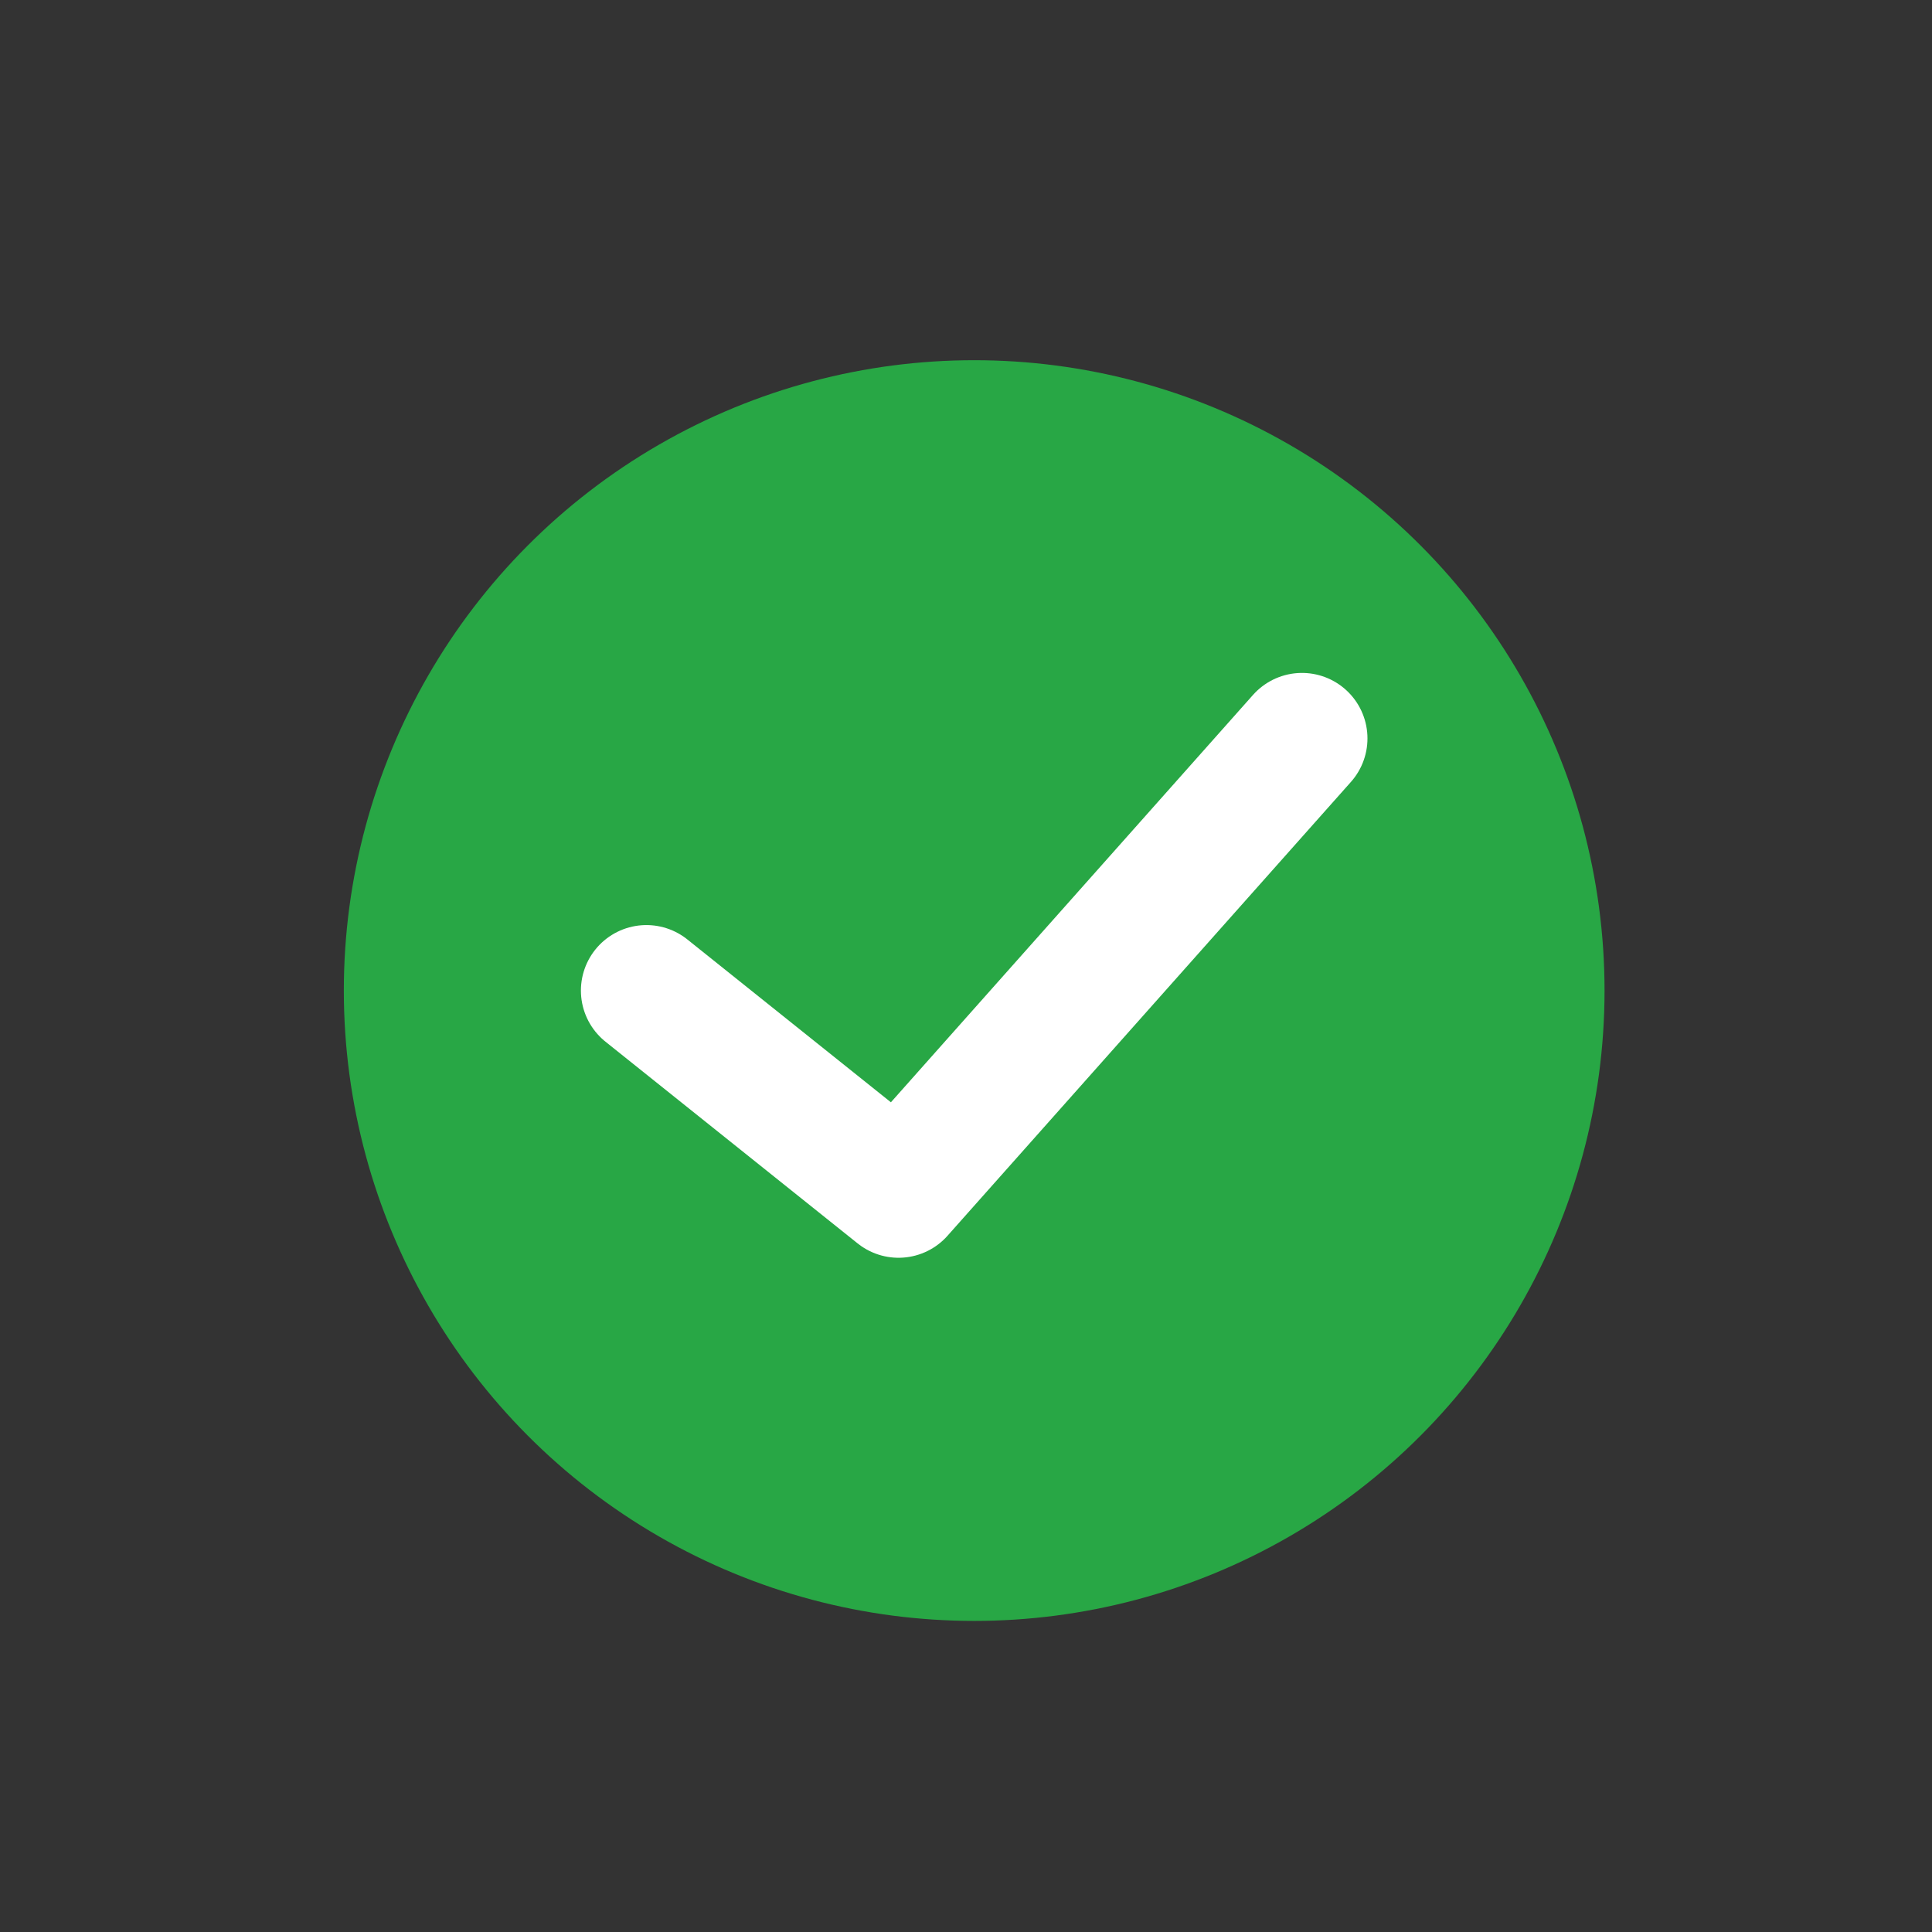
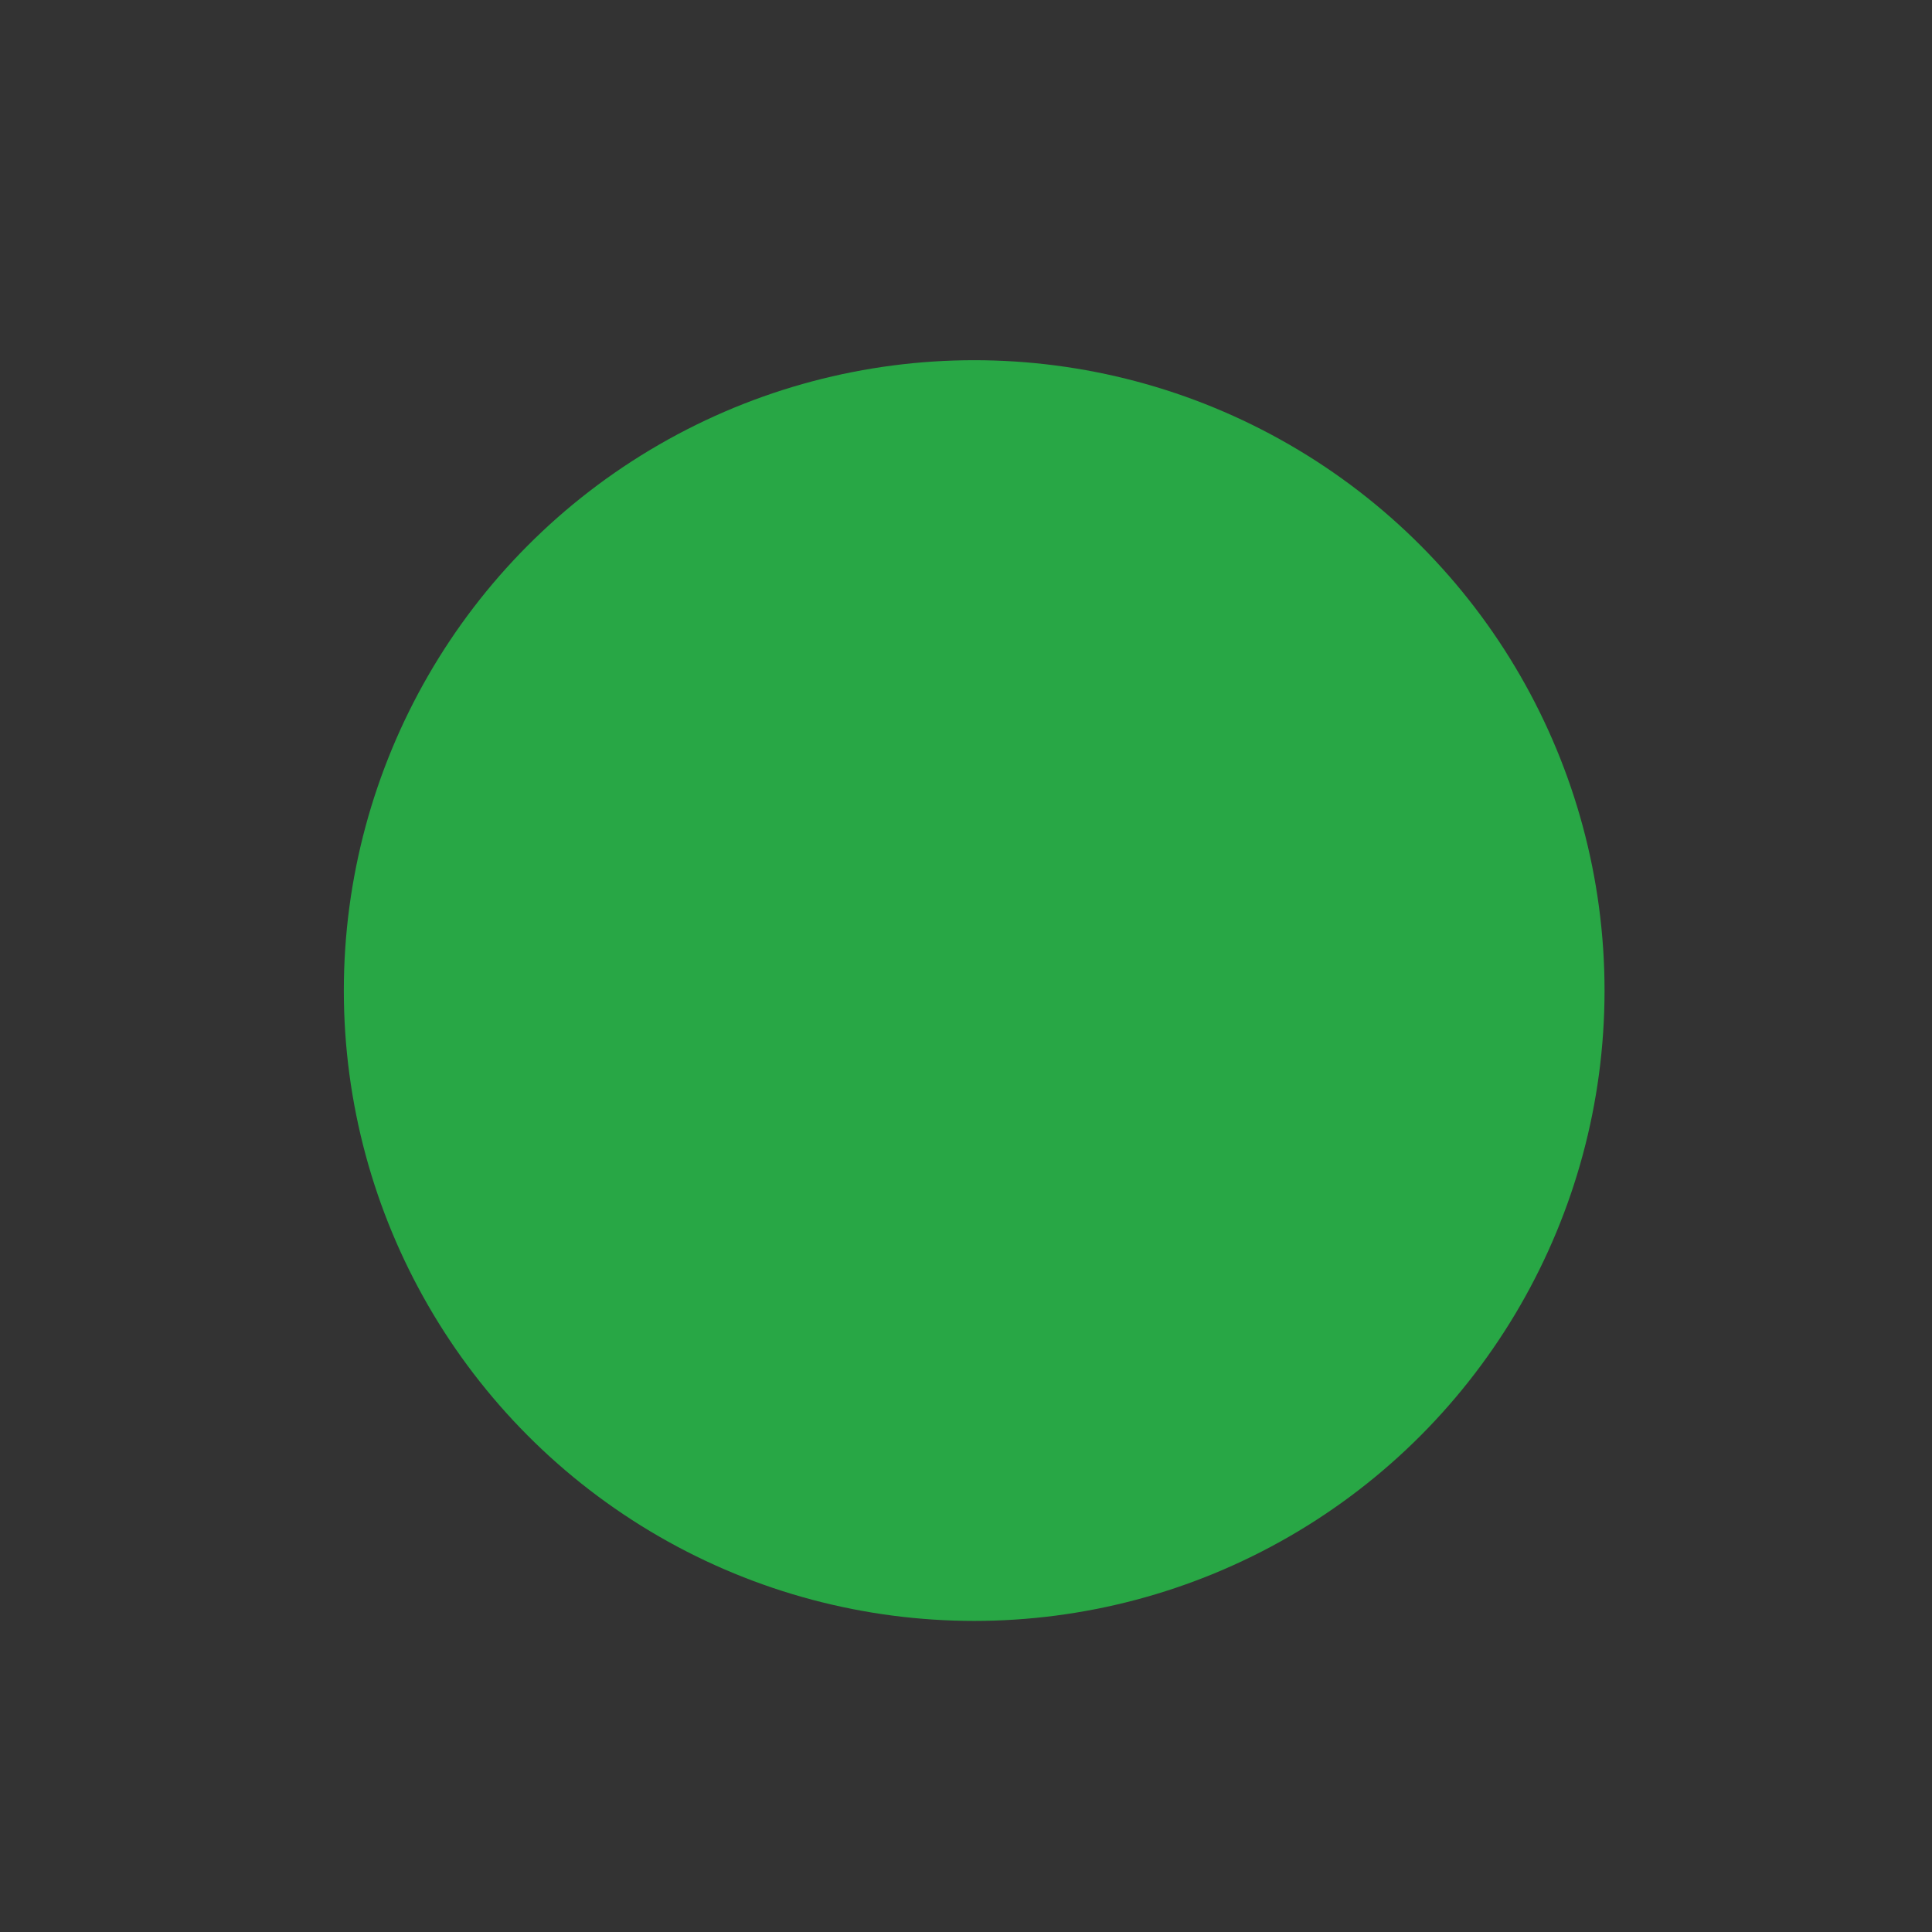
<svg xmlns="http://www.w3.org/2000/svg" version="1.1" id="Ebene_1" x="0px" y="0px" width="118px" height="118px" viewBox="0 0 118 118" enable-background="new 0 0 118 118" xml:space="preserve">
  <rect x="0" y="0" width="118" height="118" fill="#333333" stroke="none" />
  <circle fill="#28A745" cx="59.5" cy="60.5" r="38.5" />
-   <polyline fill="none" stroke="#FFFFFF" stroke-width="8" stroke-linecap="round" stroke-linejoin="round" stroke-miterlimit="10" points="  79.52,45.1 54.88,72.82 39.48,60.5 " />
</svg>